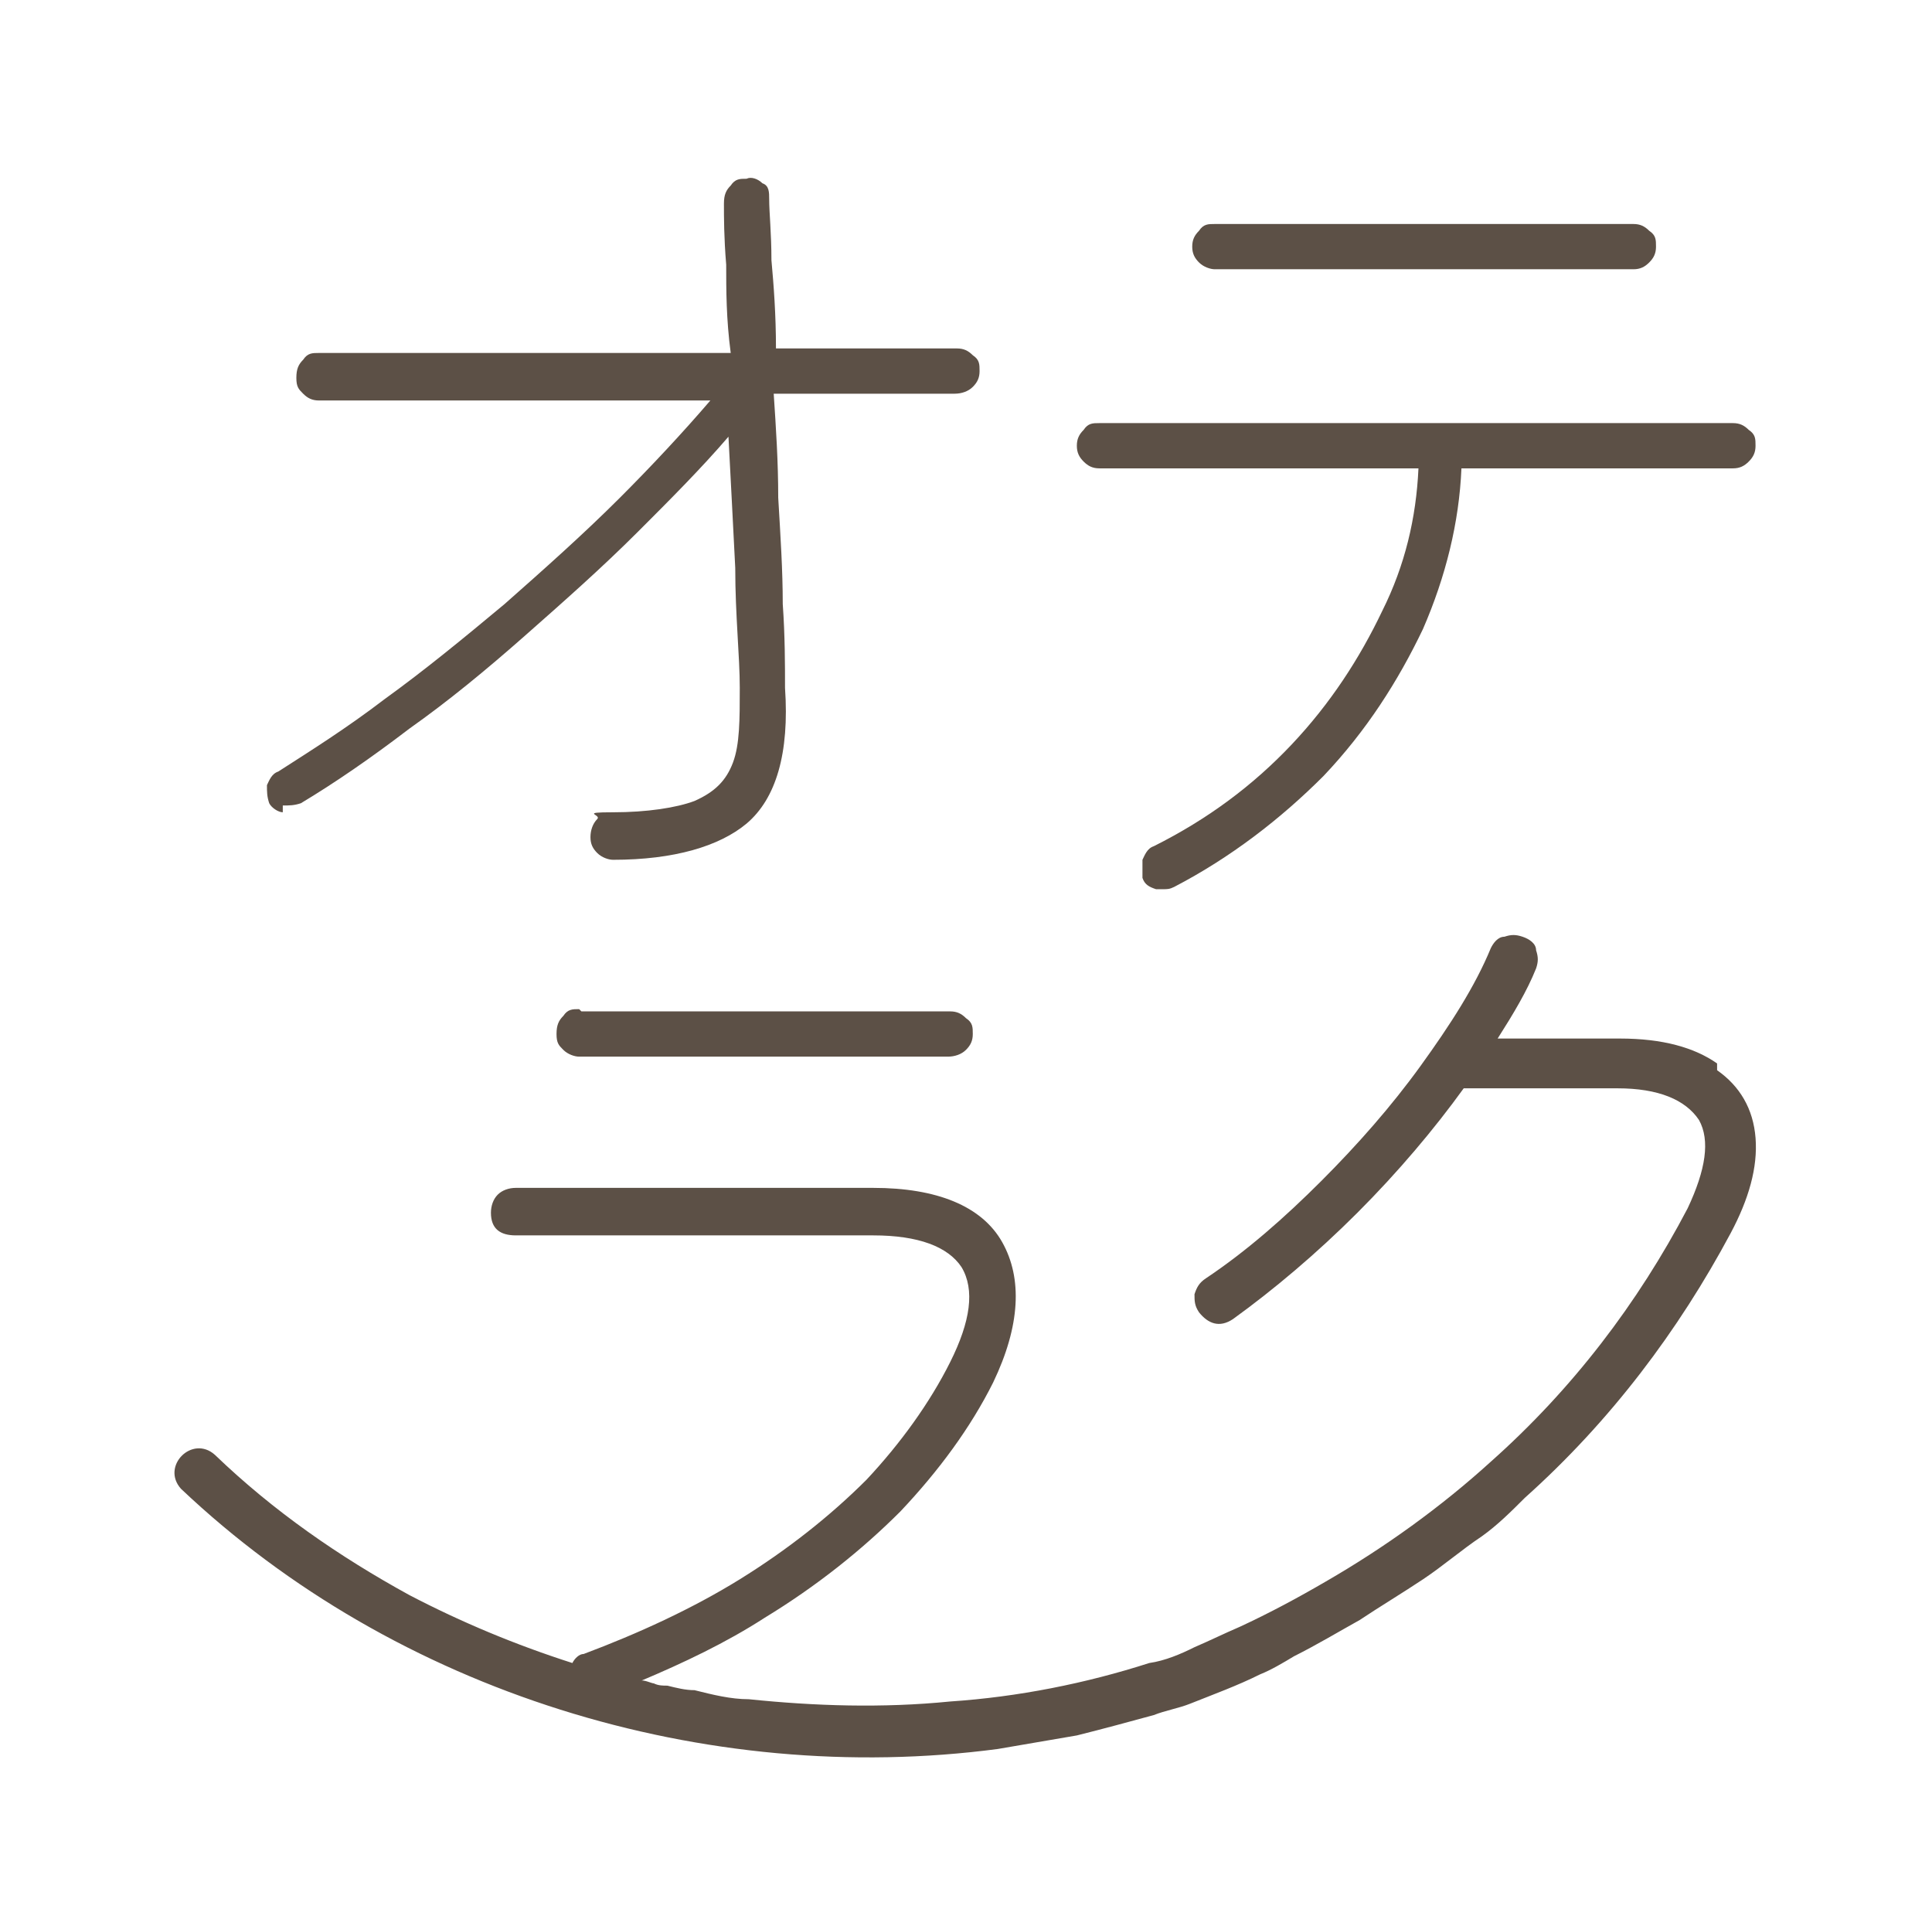
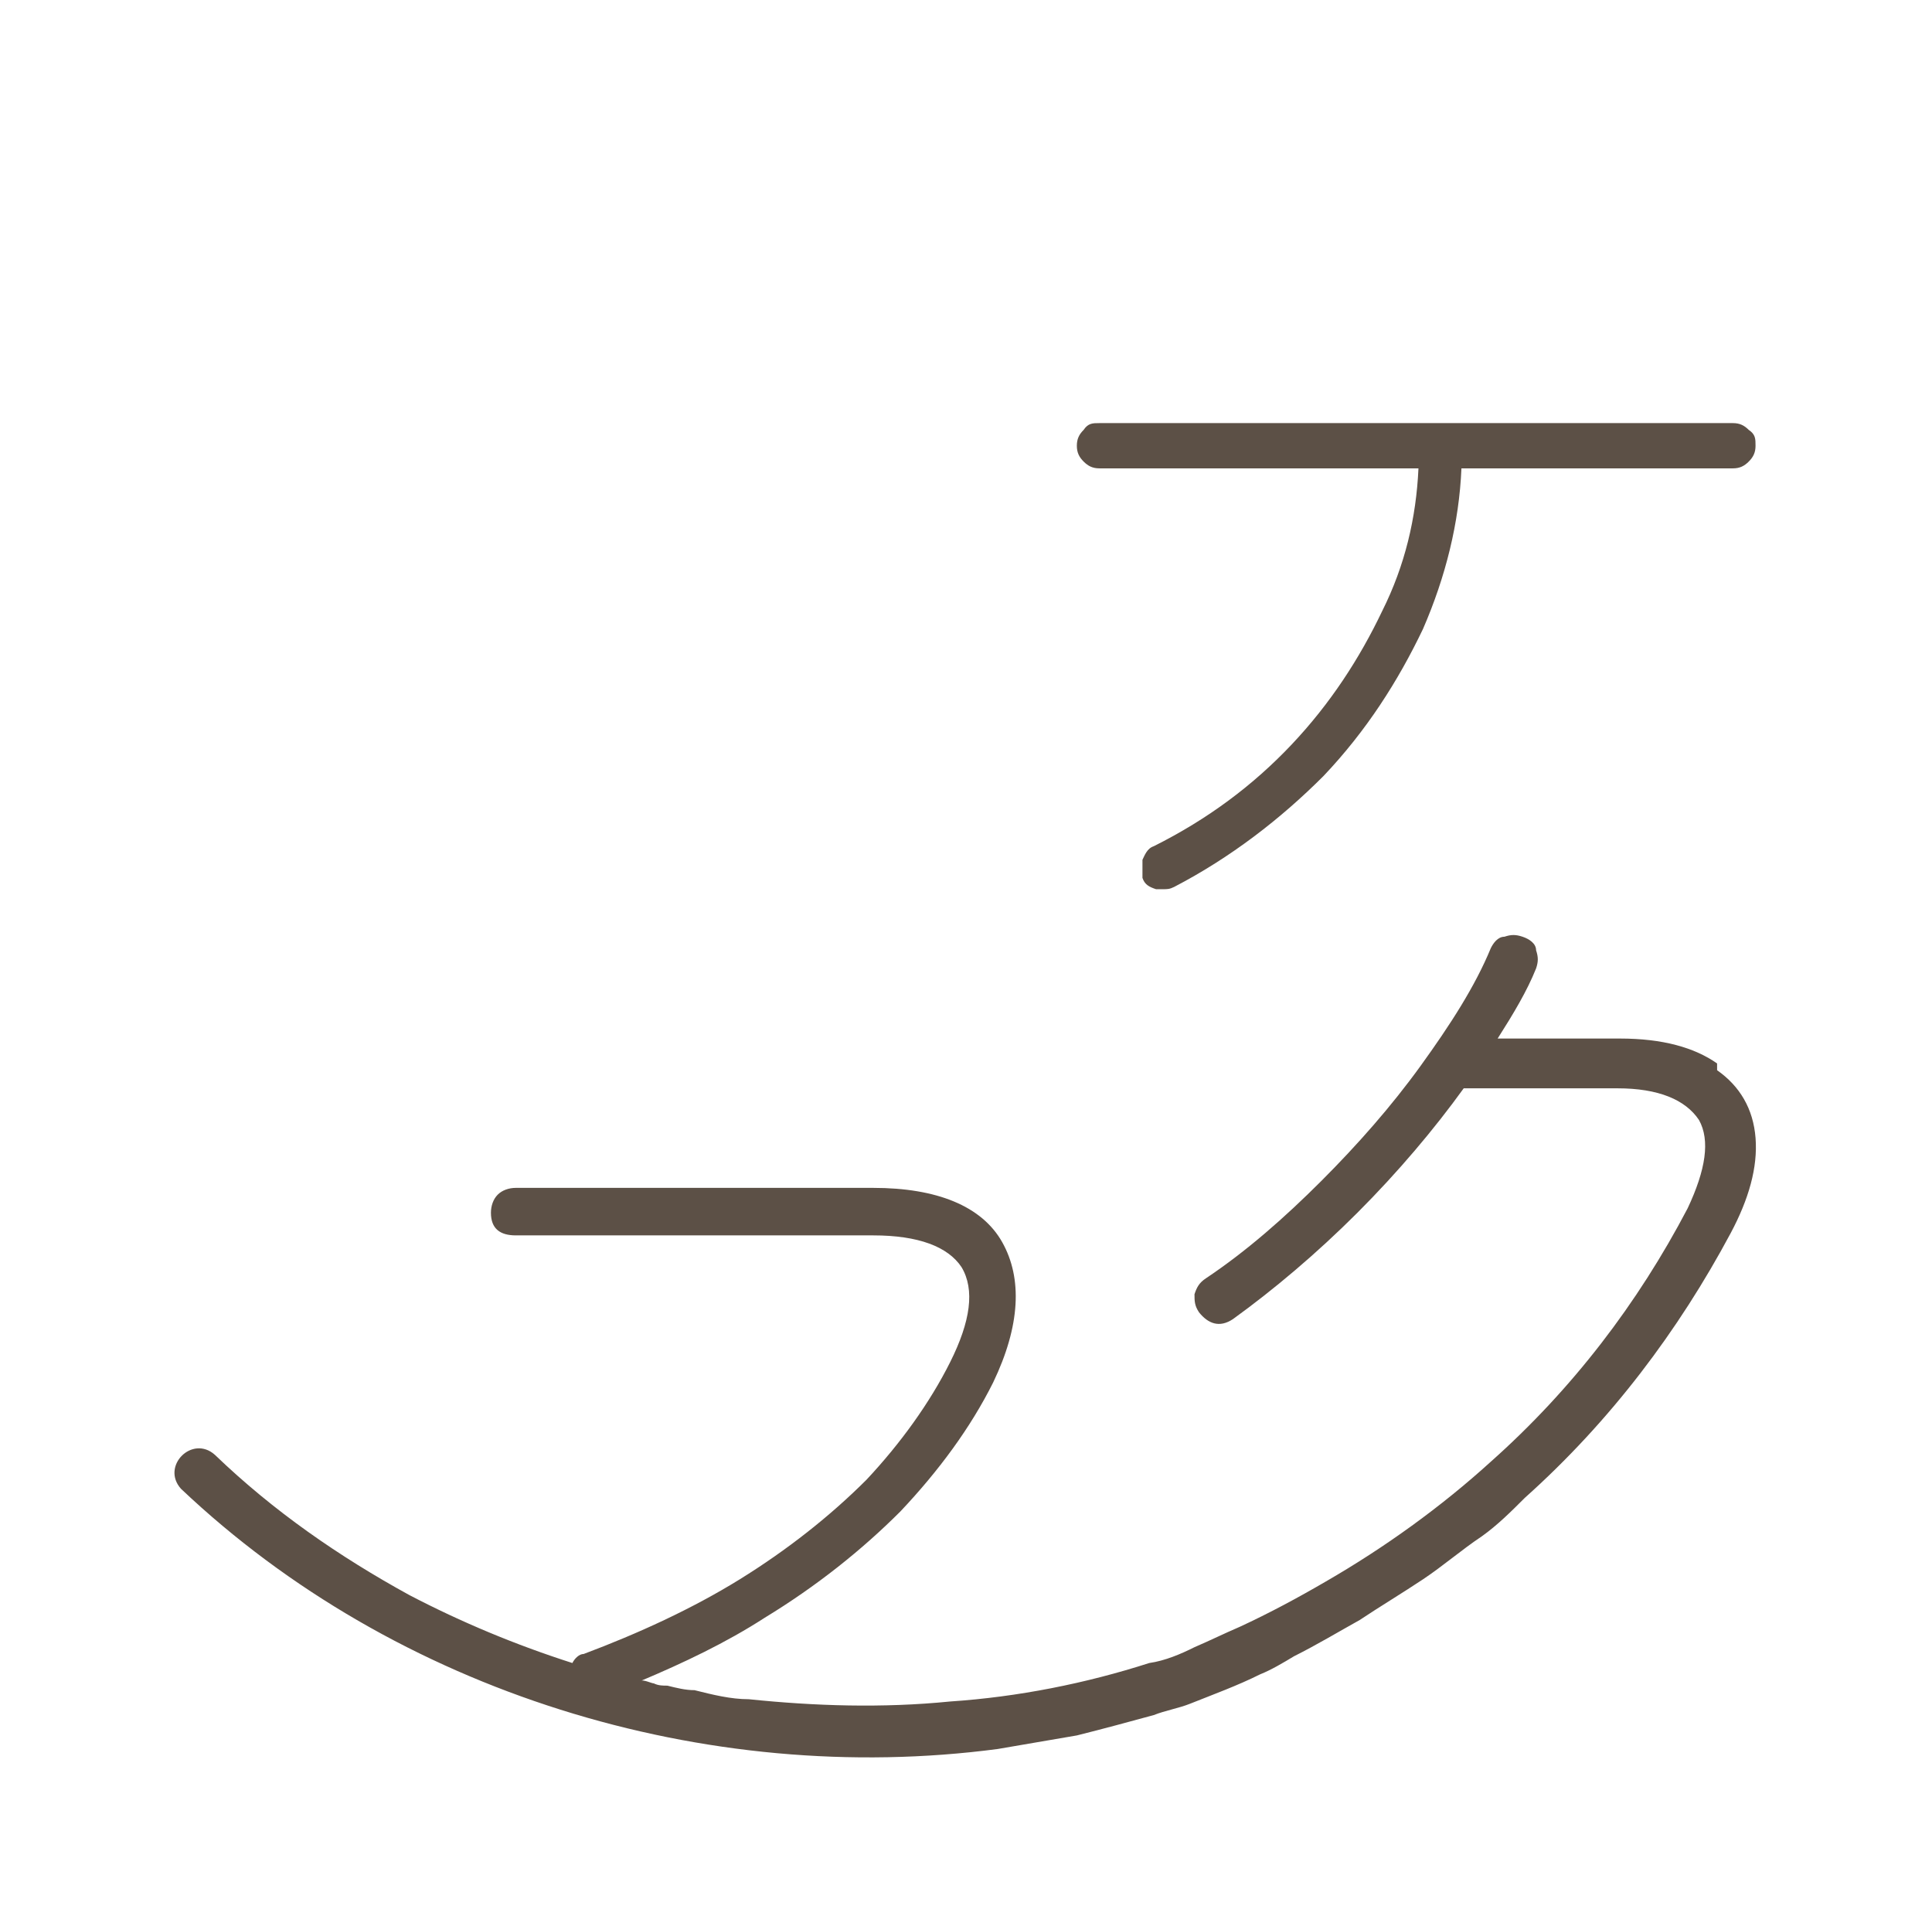
<svg xmlns="http://www.w3.org/2000/svg" id="_レイヤー_1" data-name="レイヤー_1" version="1.1" viewBox="0 0 85.4 85">
  <defs>
    <style>
      .st0 {
        fill: #5c5046;
      }
    </style>
  </defs>
-   <path class="st0" d="M12.5,35.6c.3,0,.5,0,.8-.1,1.5-.9,3.1-2,4.8-3.3,1.7-1.2,3.4-2.6,5.1-4.1,1.7-1.5,3.4-3,5-4.6,1.4-1.4,2.8-2.8,4-4.2.1,1.9.2,3.8.3,5.8,0,2.1.2,3.9.2,5.3,0,1.4,0,2.5-.3,3.3-.3.8-.8,1.3-1.7,1.7-.8.3-2.1.5-3.6.5s-.5.1-.7.3c-.2.2-.3.5-.3.8s.1.5.3.7c.2.2.5.3.7.3,2.7,0,4.7-.6,5.9-1.6,1.3-1.1,1.9-3.1,1.7-6,0-1,0-2.3-.1-3.7,0-1.5-.1-3-.2-4.7,0-1.6-.1-3.1-.2-4.6h8c.3,0,.6-.1.8-.3.2-.2.3-.4.3-.7s0-.5-.3-.7c-.2-.2-.4-.3-.7-.3h-8c0-1.5-.1-2.8-.2-3.9,0-1.2-.1-2.1-.1-2.7,0-.3,0-.6-.3-.7-.2-.2-.5-.3-.7-.2-.3,0-.5,0-.7.3-.2.2-.3.4-.3.8,0,.6,0,1.5.1,2.7,0,1.1,0,2.4.2,3.9H14.1c-.3,0-.5,0-.7.3-.2.2-.3.4-.3.8s.1.5.3.7c.2.2.4.3.7.3h17.3c-1.2,1.4-2.6,2.9-4,4.3-1.6,1.6-3.4,3.2-5.1,4.7-1.8,1.5-3.5,2.9-5.3,4.2-1.7,1.3-3.3,2.3-4.7,3.2-.3.1-.4.4-.5.6,0,.3,0,.5.1.8.1.2.4.4.6.4" />
-   <path class="st0" d="M53.7,11.9h18.5c.3,0,.5-.1.7-.3.2-.2.3-.4.3-.7s0-.5-.3-.7c-.2-.2-.4-.3-.7-.3h-18.5c-.3,0-.5,0-.7.3-.2.2-.3.4-.3.7s.1.5.3.7c.2.2.5.3.7.3" />
  <path class="st0" d="M48.7,20.7h14c-.1,2.2-.6,4.3-1.6,6.3-1,2.1-2.3,4.1-4,5.9-1.7,1.8-3.7,3.3-6.1,4.5-.3.1-.4.4-.5.6,0,.3,0,.5,0,.8.1.3.3.4.6.5,0,0,.2,0,.3,0,.2,0,.3,0,.5-.1,2.5-1.3,4.7-3,6.6-4.9,1.9-2,3.3-4.2,4.4-6.5,1-2.3,1.6-4.7,1.7-7.1h12c.3,0,.5-.1.7-.3.2-.2.3-.4.3-.7s0-.5-.3-.7c-.2-.2-.4-.3-.7-.3h-28c-.3,0-.5,0-.7.3-.2.2-.3.4-.3.7s.1.5.3.7c.2.2.4.3.7.3" />
-   <path class="st0" d="M25.6,44.6c-.3,0-.5,0-.7.3-.2.2-.3.4-.3.8s.1.5.3.7c.2.2.5.3.7.3h16.3c.3,0,.6-.1.8-.3.2-.2.3-.4.3-.7s0-.5-.3-.7c-.2-.2-.4-.3-.7-.3h-16.3Z" />
  <path class="st0" d="M75.9,47c-1-.7-2.4-1.1-4.3-1.1h-5.4c.7-1.1,1.3-2.1,1.7-3.1.1-.3.1-.5,0-.8,0-.3-.3-.5-.6-.6-.3-.1-.5-.1-.8,0-.3,0-.5.3-.6.5-.7,1.7-1.8,3.4-3.1,5.2-1.3,1.8-2.8,3.5-4.4,5.1-1.6,1.6-3.3,3.1-5.1,4.3-.3.2-.4.4-.5.7,0,.3,0,.5.2.8.4.5.9.7,1.5.3,1.8-1.3,3.7-2.9,5.5-4.7,1.8-1.8,3.4-3.7,4.7-5.5h6.8c1.8,0,3,.5,3.6,1.4.5.9.3,2.2-.5,3.9-2.2,4.2-5.1,8-8.7,11.2-2.2,2-4.7,3.8-7.3,5.3-1.2.7-2.5,1.4-3.8,2-.7.3-1.3.6-2,.9-.6.3-1.3.6-2,.7-2.8.9-5.8,1.5-8.8,1.7-3,.3-6,.2-8.9-.1-.8,0-1.6-.2-2.4-.4-.4,0-.8-.1-1.2-.2-.2,0-.4,0-.6-.1-.1,0-.5-.2-.6-.1,1.9-.8,3.8-1.7,5.5-2.8,2.3-1.4,4.3-3,6-4.7,1.7-1.8,3.1-3.7,4.1-5.7,1.2-2.5,1.3-4.6.4-6.2-.9-1.6-2.9-2.4-5.7-2.4h-15.8c-.3,0-.6.1-.8.3-.2.2-.3.5-.3.8,0,.7.4,1,1.1,1h15.8c2,0,3.3.5,3.9,1.4.6,1,.4,2.4-.5,4.2-.9,1.8-2.2,3.6-3.7,5.2-1.6,1.6-3.5,3.1-5.6,4.4-2.1,1.3-4.5,2.4-6.9,3.3-.2,0-.4.2-.5.4-2.5-.8-4.9-1.8-7.2-3-3.1-1.7-6-3.7-8.6-6.2-1-.9-2.4.5-1.5,1.5,9.5,9,23.2,13.2,36.1,11.5,1.2-.2,2.3-.4,3.5-.6,1.2-.3,2.3-.6,3.4-.9.5-.2,1.1-.3,1.6-.5,1-.4,2.1-.8,3.1-1.3.5-.2,1-.5,1.5-.8,1-.5,2-1.1,2.9-1.6.9-.6,1.9-1.2,2.8-1.8.9-.6,1.7-1.3,2.6-1.9.7-.5,1.3-1.1,1.9-1.7,3.8-3.4,6.8-7.4,9.1-11.7.8-1.5,1.2-2.9,1.1-4.2-.1-1.3-.7-2.3-1.7-3" />
</svg>